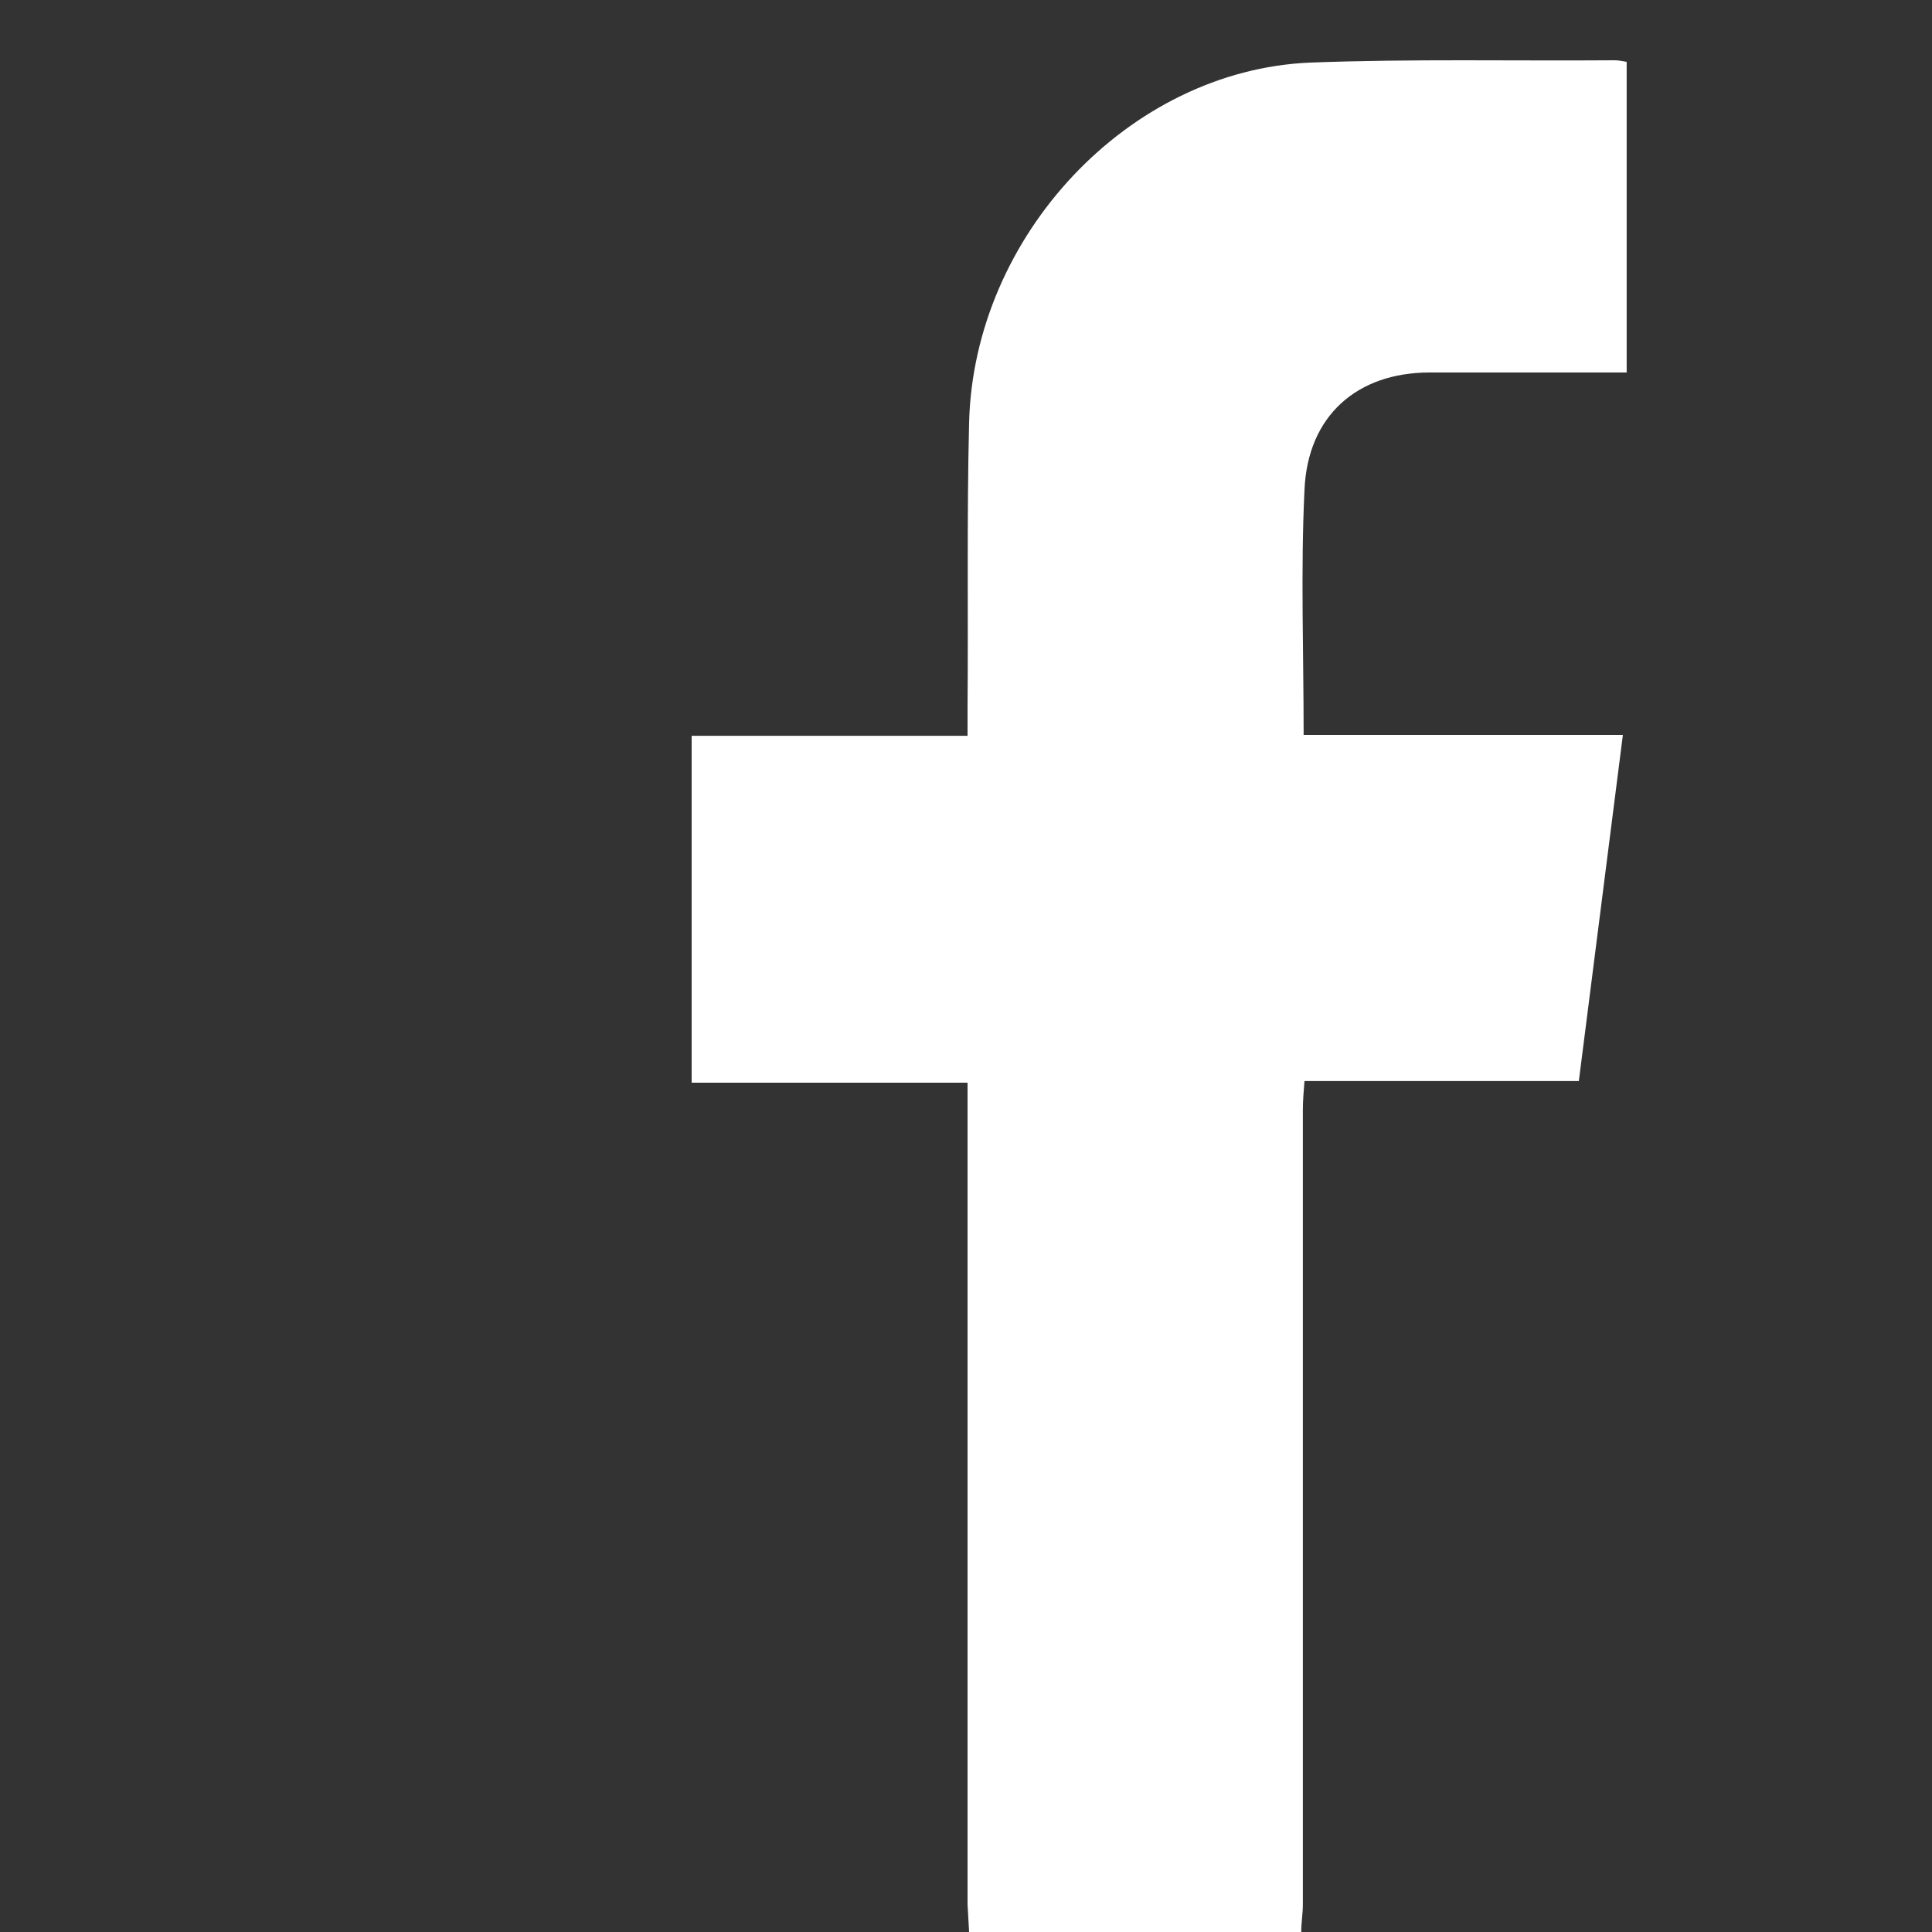
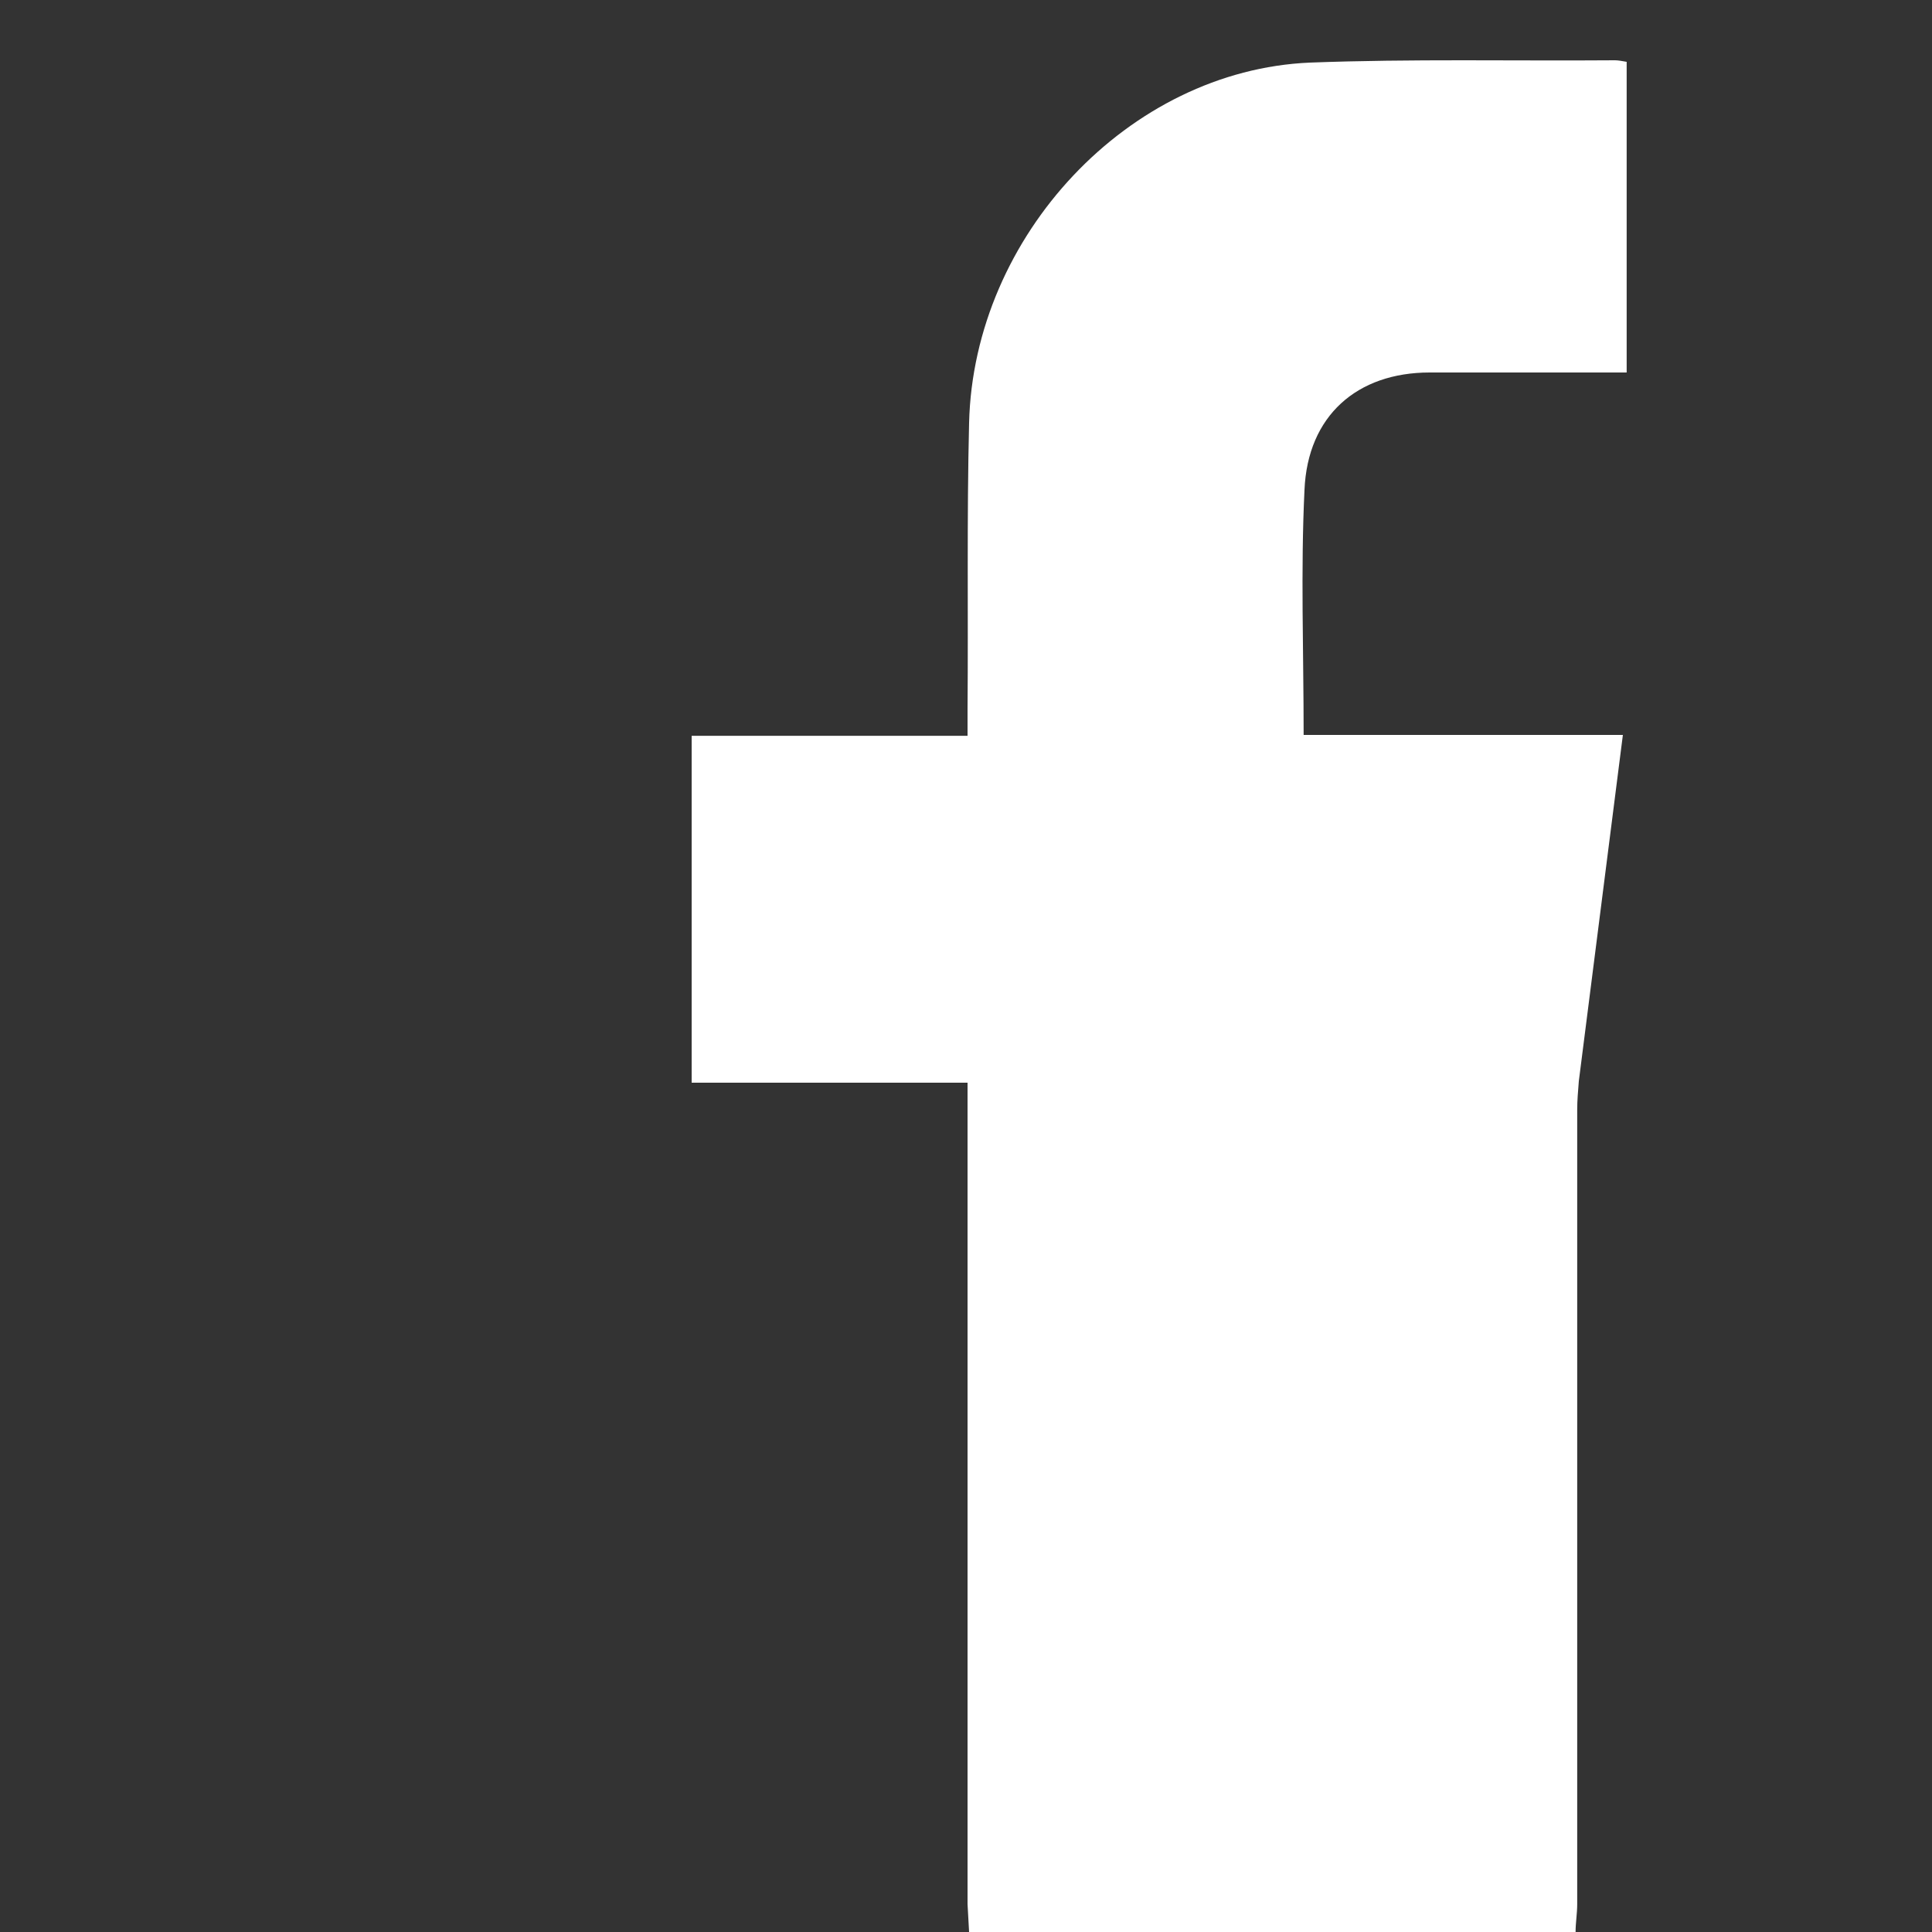
<svg xmlns="http://www.w3.org/2000/svg" version="1.1" id="圖層_1" x="0px" y="0px" width="25px" height="25px" viewBox="0 0 25 25" enable-background="new 0 0 25 25" xml:space="preserve">
  <rect x="0" y="0" width="25" height="25" fill="#333333" stroke="none" />
  <g>
-     <path fill="#FFFFFF" d="M12.54,25l-0.02-0.36V14.38v-0.37H8.95V9.521h3.57V9.17c0.01-1.23-0.01-2.47,0.02-3.7   c0.06-2.42,2.069-4.56,4.41-4.66c1.319-0.05,2.631-0.02,3.95-0.03c0.039,0,0.091,0.01,0.149,0.02v4.02h-1.159H18.5   c-0.939,0-1.58,0.56-1.62,1.52c-0.05,1.04-0.011,2.09-0.011,3.17H21l-0.57,4.479h-3.55c-0.011,0.141-0.021,0.25-0.021,0.371V24.64   c0,0.121-0.021,0.24-0.021,0.36H12.54z" />
+     <path fill="#FFFFFF" d="M12.54,25l-0.02-0.36V14.38v-0.37H8.95V9.521h3.57V9.17c0.01-1.23-0.01-2.47,0.02-3.7   c0.06-2.42,2.069-4.56,4.41-4.66c1.319-0.05,2.631-0.02,3.95-0.03c0.039,0,0.091,0.01,0.149,0.02v4.02h-1.159H18.5   c-0.939,0-1.58,0.56-1.62,1.52c-0.05,1.04-0.011,2.09-0.011,3.17H21l-0.57,4.479c-0.011,0.141-0.021,0.25-0.021,0.371V24.64   c0,0.121-0.021,0.24-0.021,0.36H12.54z" />
  </g>
</svg>